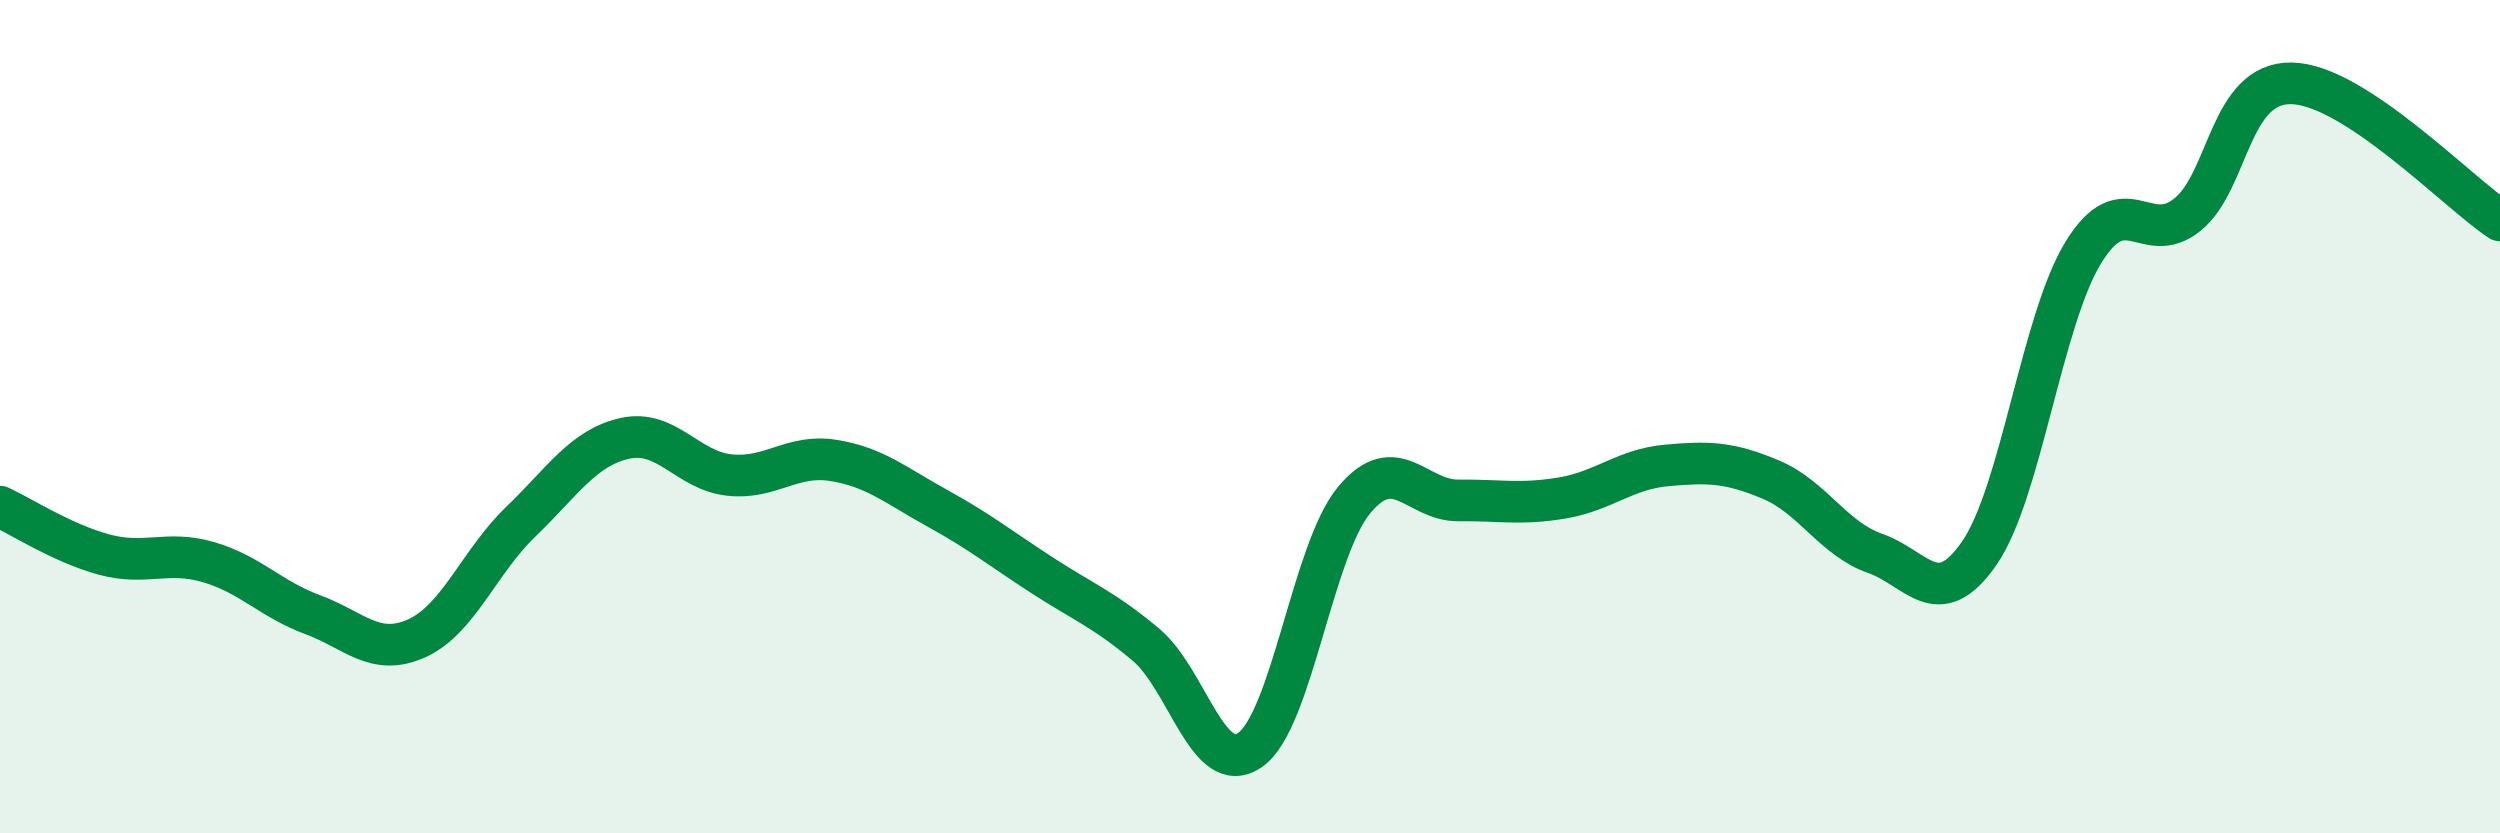
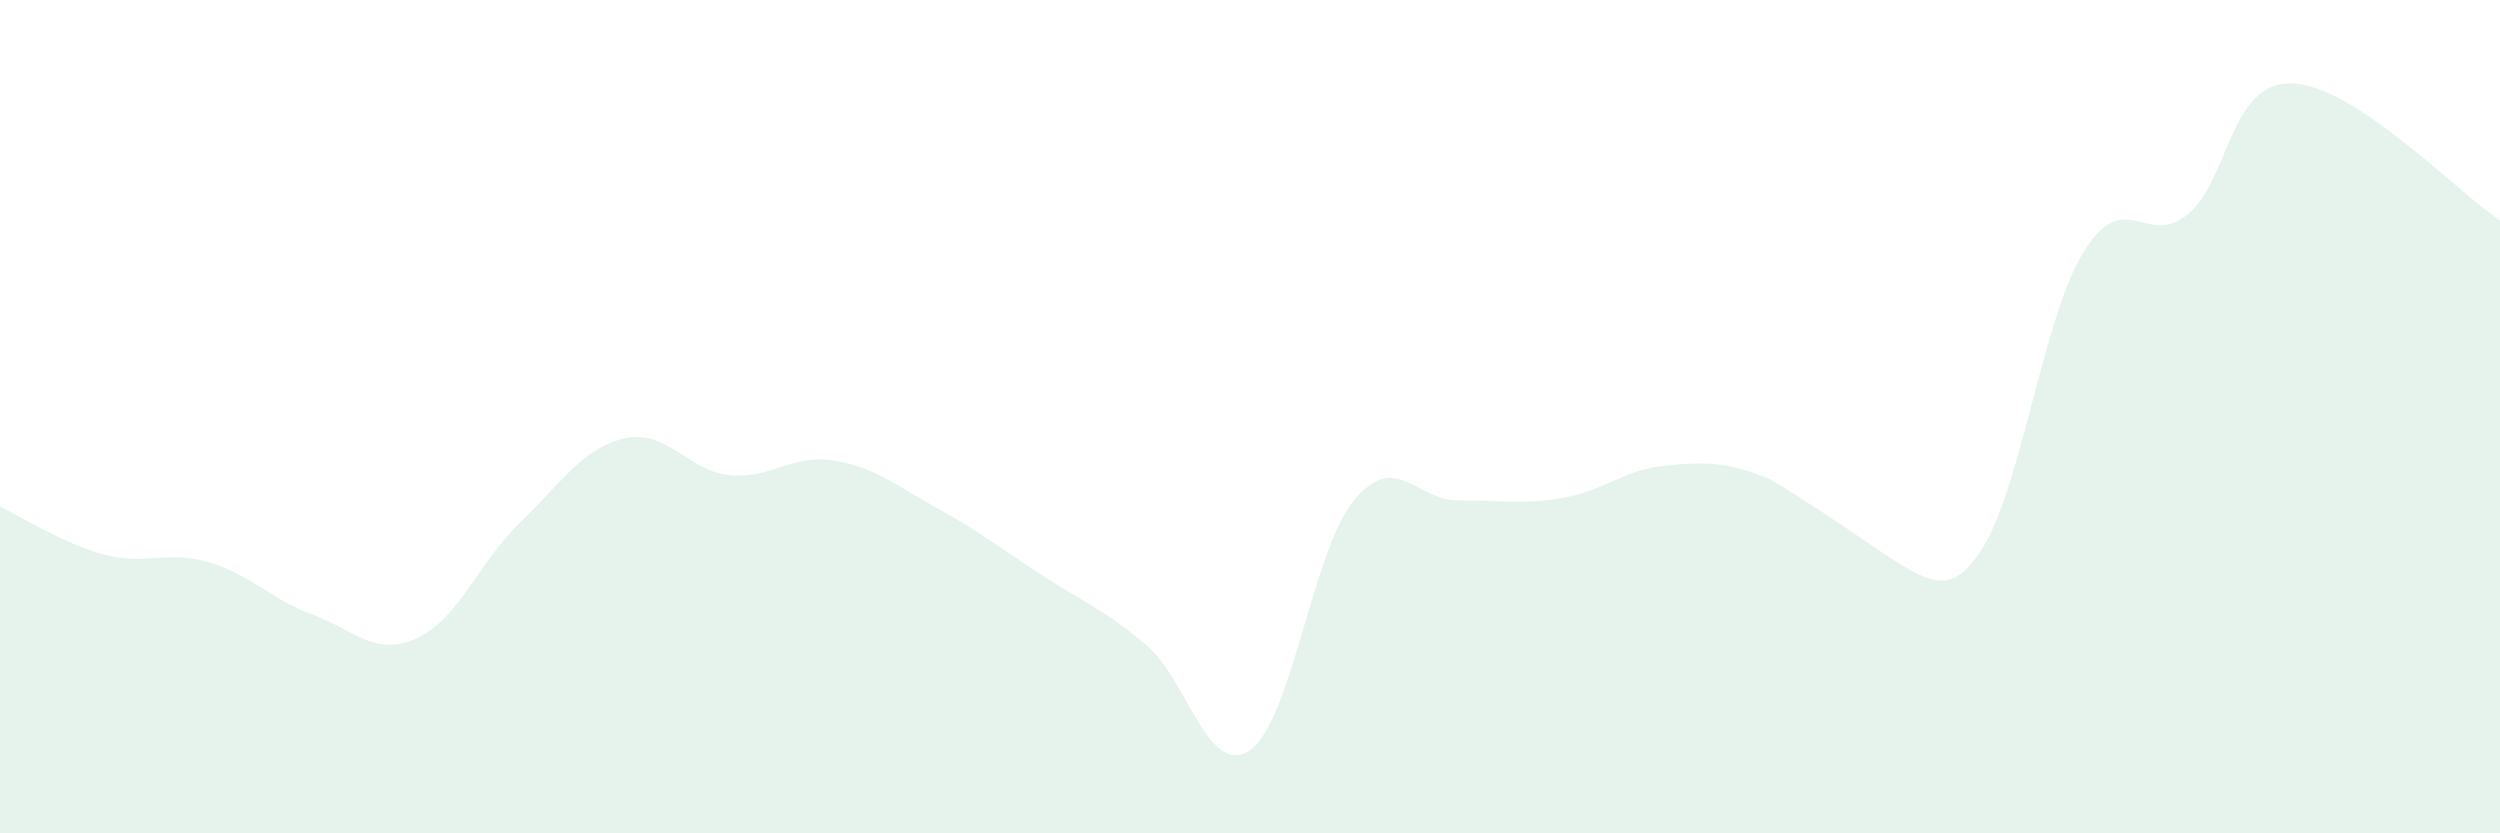
<svg xmlns="http://www.w3.org/2000/svg" width="60" height="20" viewBox="0 0 60 20">
-   <path d="M 0,12.16 C 0.5,12.39 1.5,13.04 2.5,13.31 C 3.5,13.58 4,13.2 5,13.49 C 6,13.78 6.5,14.38 7.5,14.75 C 8.5,15.12 9,15.77 10,15.32 C 11,14.87 11.5,13.48 12.5,12.52 C 13.5,11.56 14,10.74 15,10.52 C 16,10.3 16.5,11.29 17.5,11.4 C 18.5,11.51 19,10.89 20,11.05 C 21,11.21 21.5,11.65 22.5,12.2 C 23.5,12.75 24,13.15 25,13.8 C 26,14.45 26.5,14.63 27.5,15.47 C 28.5,16.31 29,18.69 30,18 C 31,17.31 31.5,13.2 32.5,12 C 33.5,10.8 34,12.02 35,12.01 C 36,12 36.5,12.12 37.5,11.95 C 38.5,11.78 39,11.26 40,11.17 C 41,11.08 41.5,11.09 42.5,11.51 C 43.5,11.93 44,12.93 45,13.28 C 46,13.63 46.5,14.72 47.5,13.28 C 48.5,11.84 49,7.69 50,6.06 C 51,4.43 51.5,5.96 52.5,5.15 C 53.5,4.34 53.5,1.97 55,2 C 56.5,2.03 59,4.63 60,5.29L60 20L0 20Z" fill="#008740" opacity="0.1" stroke-linecap="round" stroke-linejoin="round" />
-   <path d="M 0,12.16 C 0.5,12.39 1.5,13.04 2.5,13.31 C 3.5,13.58 4,13.2 5,13.49 C 6,13.78 6.5,14.38 7.5,14.75 C 8.5,15.12 9,15.77 10,15.32 C 11,14.87 11.5,13.48 12.5,12.52 C 13.5,11.56 14,10.74 15,10.52 C 16,10.3 16.5,11.29 17.5,11.4 C 18.5,11.51 19,10.89 20,11.05 C 21,11.21 21.5,11.65 22.5,12.2 C 23.5,12.75 24,13.15 25,13.8 C 26,14.45 26.5,14.63 27.5,15.47 C 28.5,16.31 29,18.69 30,18 C 31,17.31 31.5,13.2 32.5,12 C 33.5,10.8 34,12.02 35,12.01 C 36,12 36.5,12.12 37.5,11.95 C 38.5,11.78 39,11.26 40,11.17 C 41,11.08 41.5,11.09 42.5,11.51 C 43.5,11.93 44,12.93 45,13.28 C 46,13.63 46.5,14.72 47.5,13.28 C 48.5,11.84 49,7.69 50,6.06 C 51,4.43 51.5,5.96 52.5,5.15 C 53.5,4.34 53.5,1.97 55,2 C 56.5,2.03 59,4.63 60,5.29" stroke="#008740" stroke-width="1" fill="none" stroke-linecap="round" stroke-linejoin="round" />
+   <path d="M 0,12.16 C 0.5,12.39 1.5,13.04 2.5,13.31 C 3.5,13.58 4,13.2 5,13.49 C 6,13.78 6.5,14.38 7.5,14.75 C 8.5,15.12 9,15.77 10,15.32 C 11,14.87 11.5,13.48 12.5,12.52 C 13.5,11.56 14,10.74 15,10.52 C 16,10.3 16.5,11.29 17.5,11.4 C 18.5,11.51 19,10.89 20,11.05 C 21,11.21 21.5,11.65 22.5,12.2 C 23.5,12.75 24,13.15 25,13.8 C 26,14.45 26.5,14.63 27.5,15.47 C 28.5,16.31 29,18.69 30,18 C 31,17.31 31.5,13.2 32.5,12 C 33.5,10.8 34,12.02 35,12.01 C 36,12 36.5,12.12 37.5,11.95 C 38.5,11.78 39,11.26 40,11.17 C 41,11.08 41.5,11.09 42.5,11.51 C 46,13.63 46.5,14.72 47.5,13.28 C 48.5,11.84 49,7.69 50,6.06 C 51,4.43 51.5,5.96 52.5,5.15 C 53.5,4.34 53.5,1.97 55,2 C 56.5,2.03 59,4.63 60,5.29L60 20L0 20Z" fill="#008740" opacity="0.1" stroke-linecap="round" stroke-linejoin="round" />
</svg>